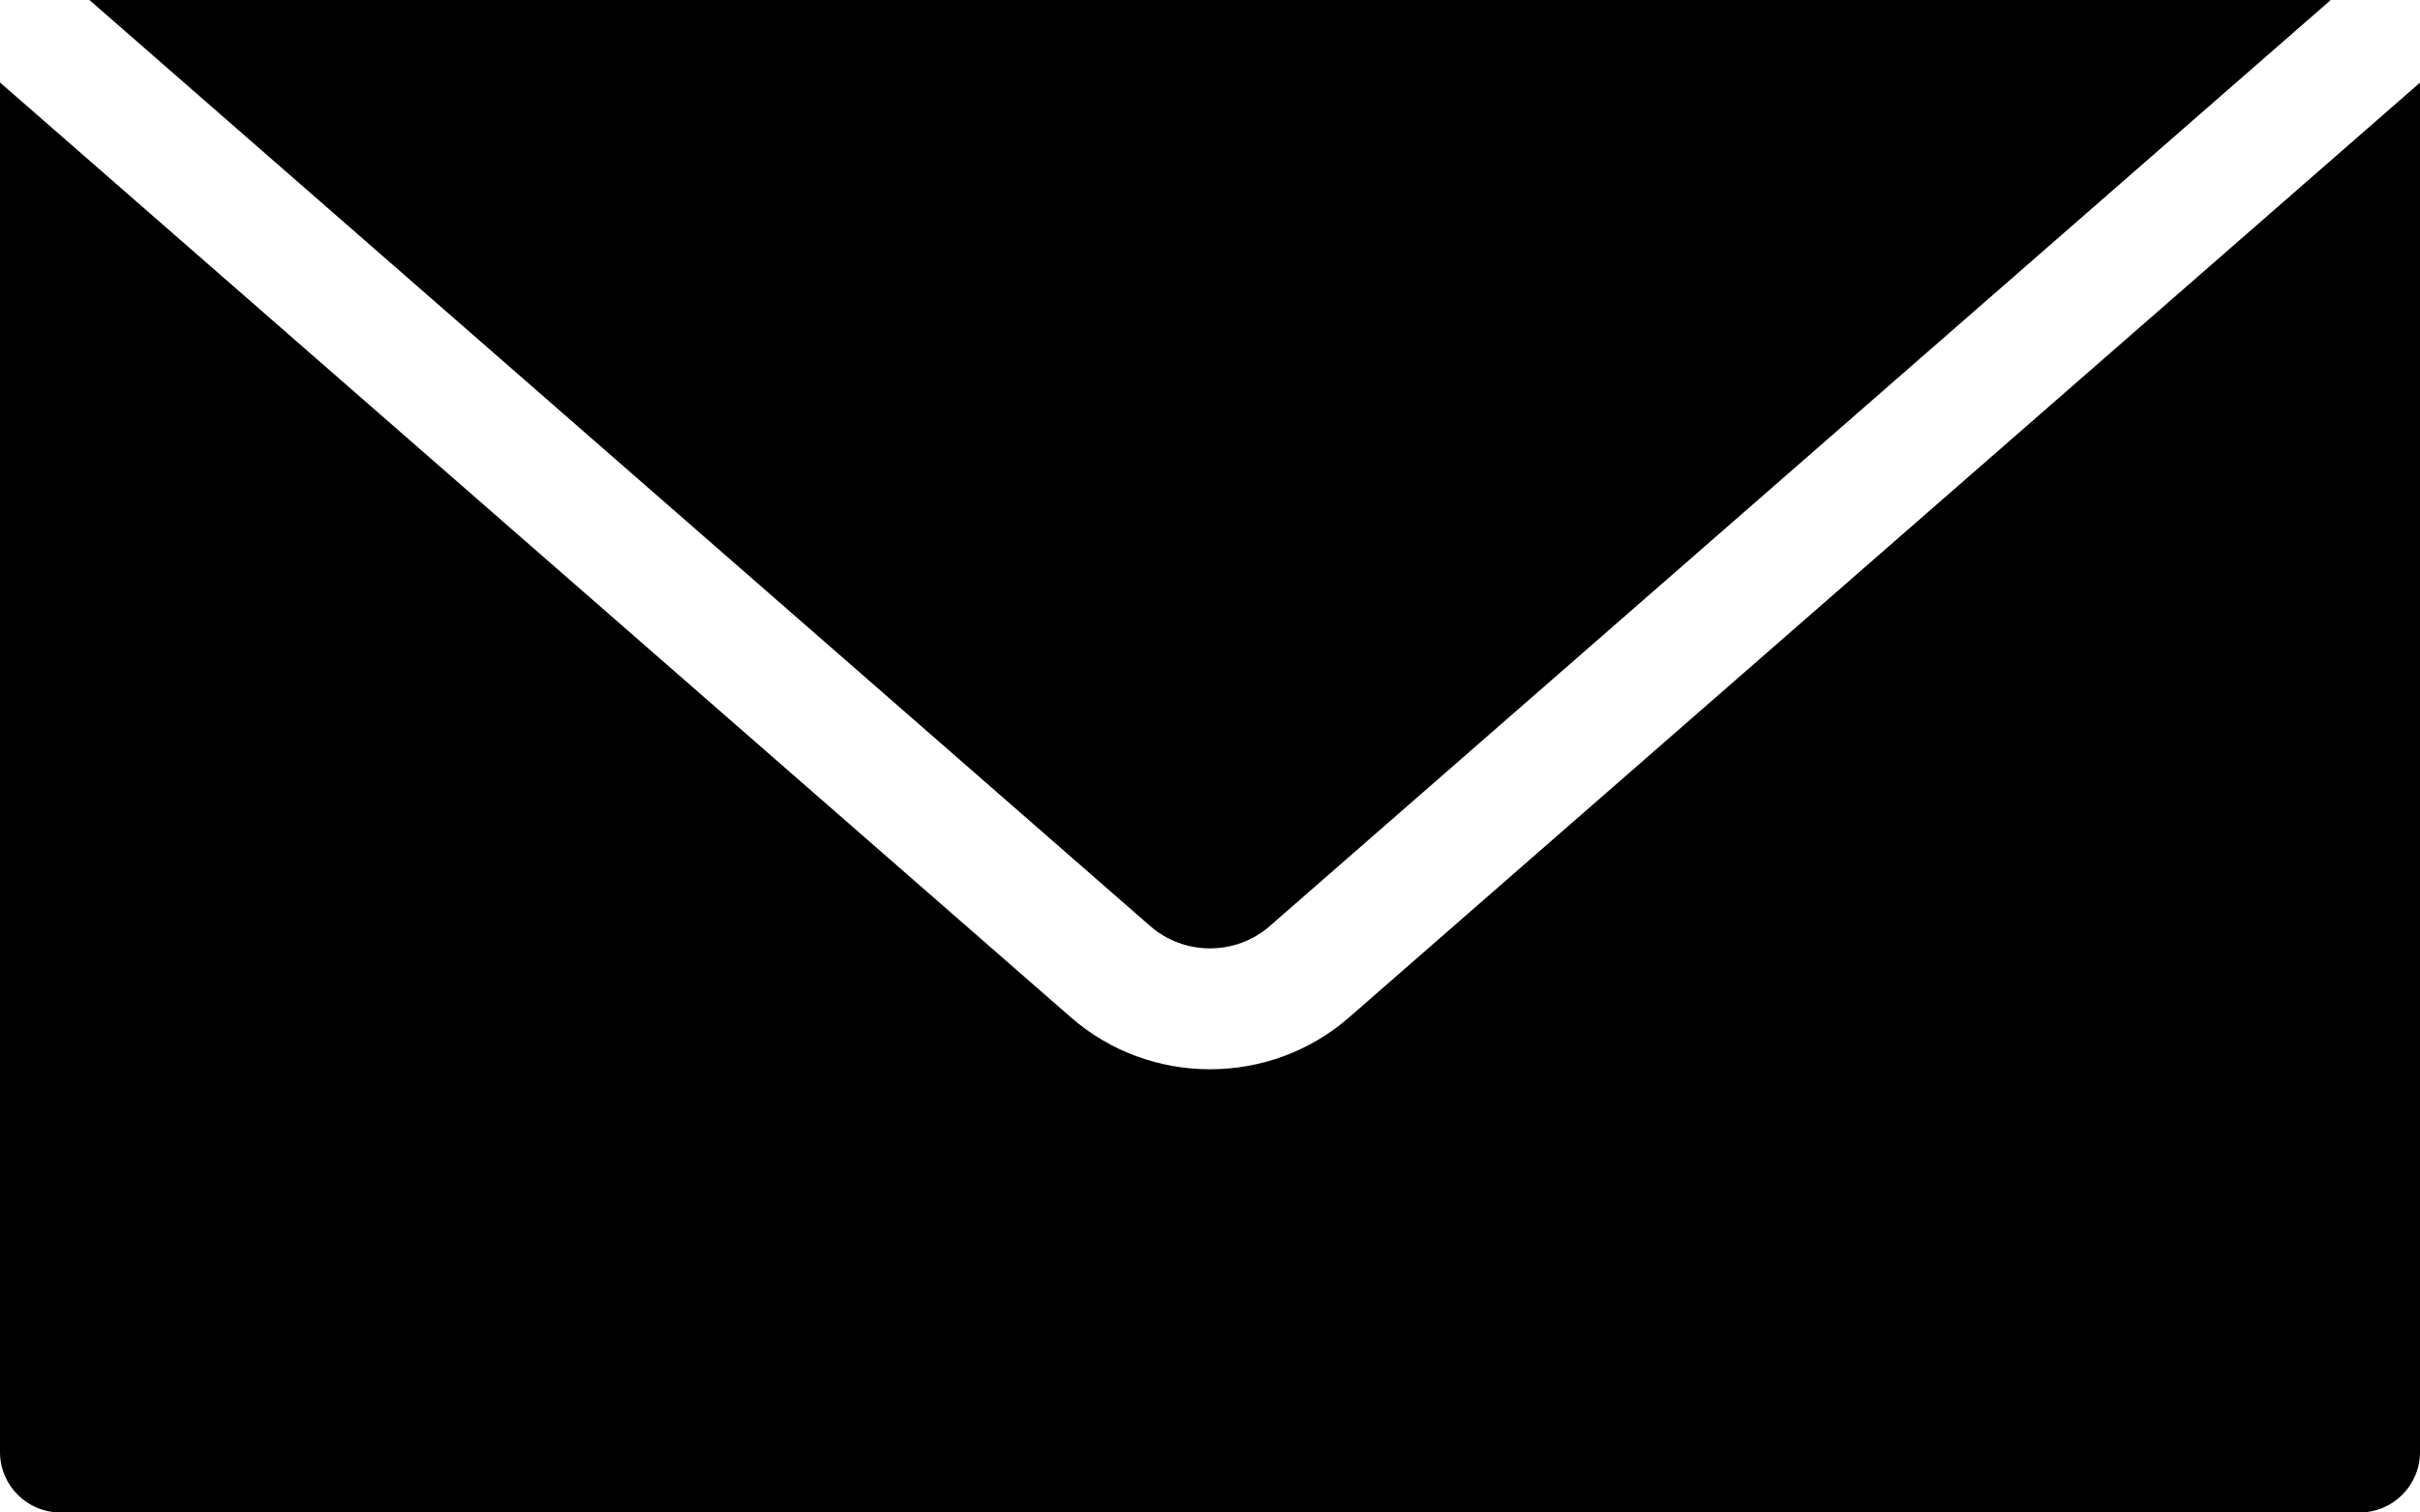
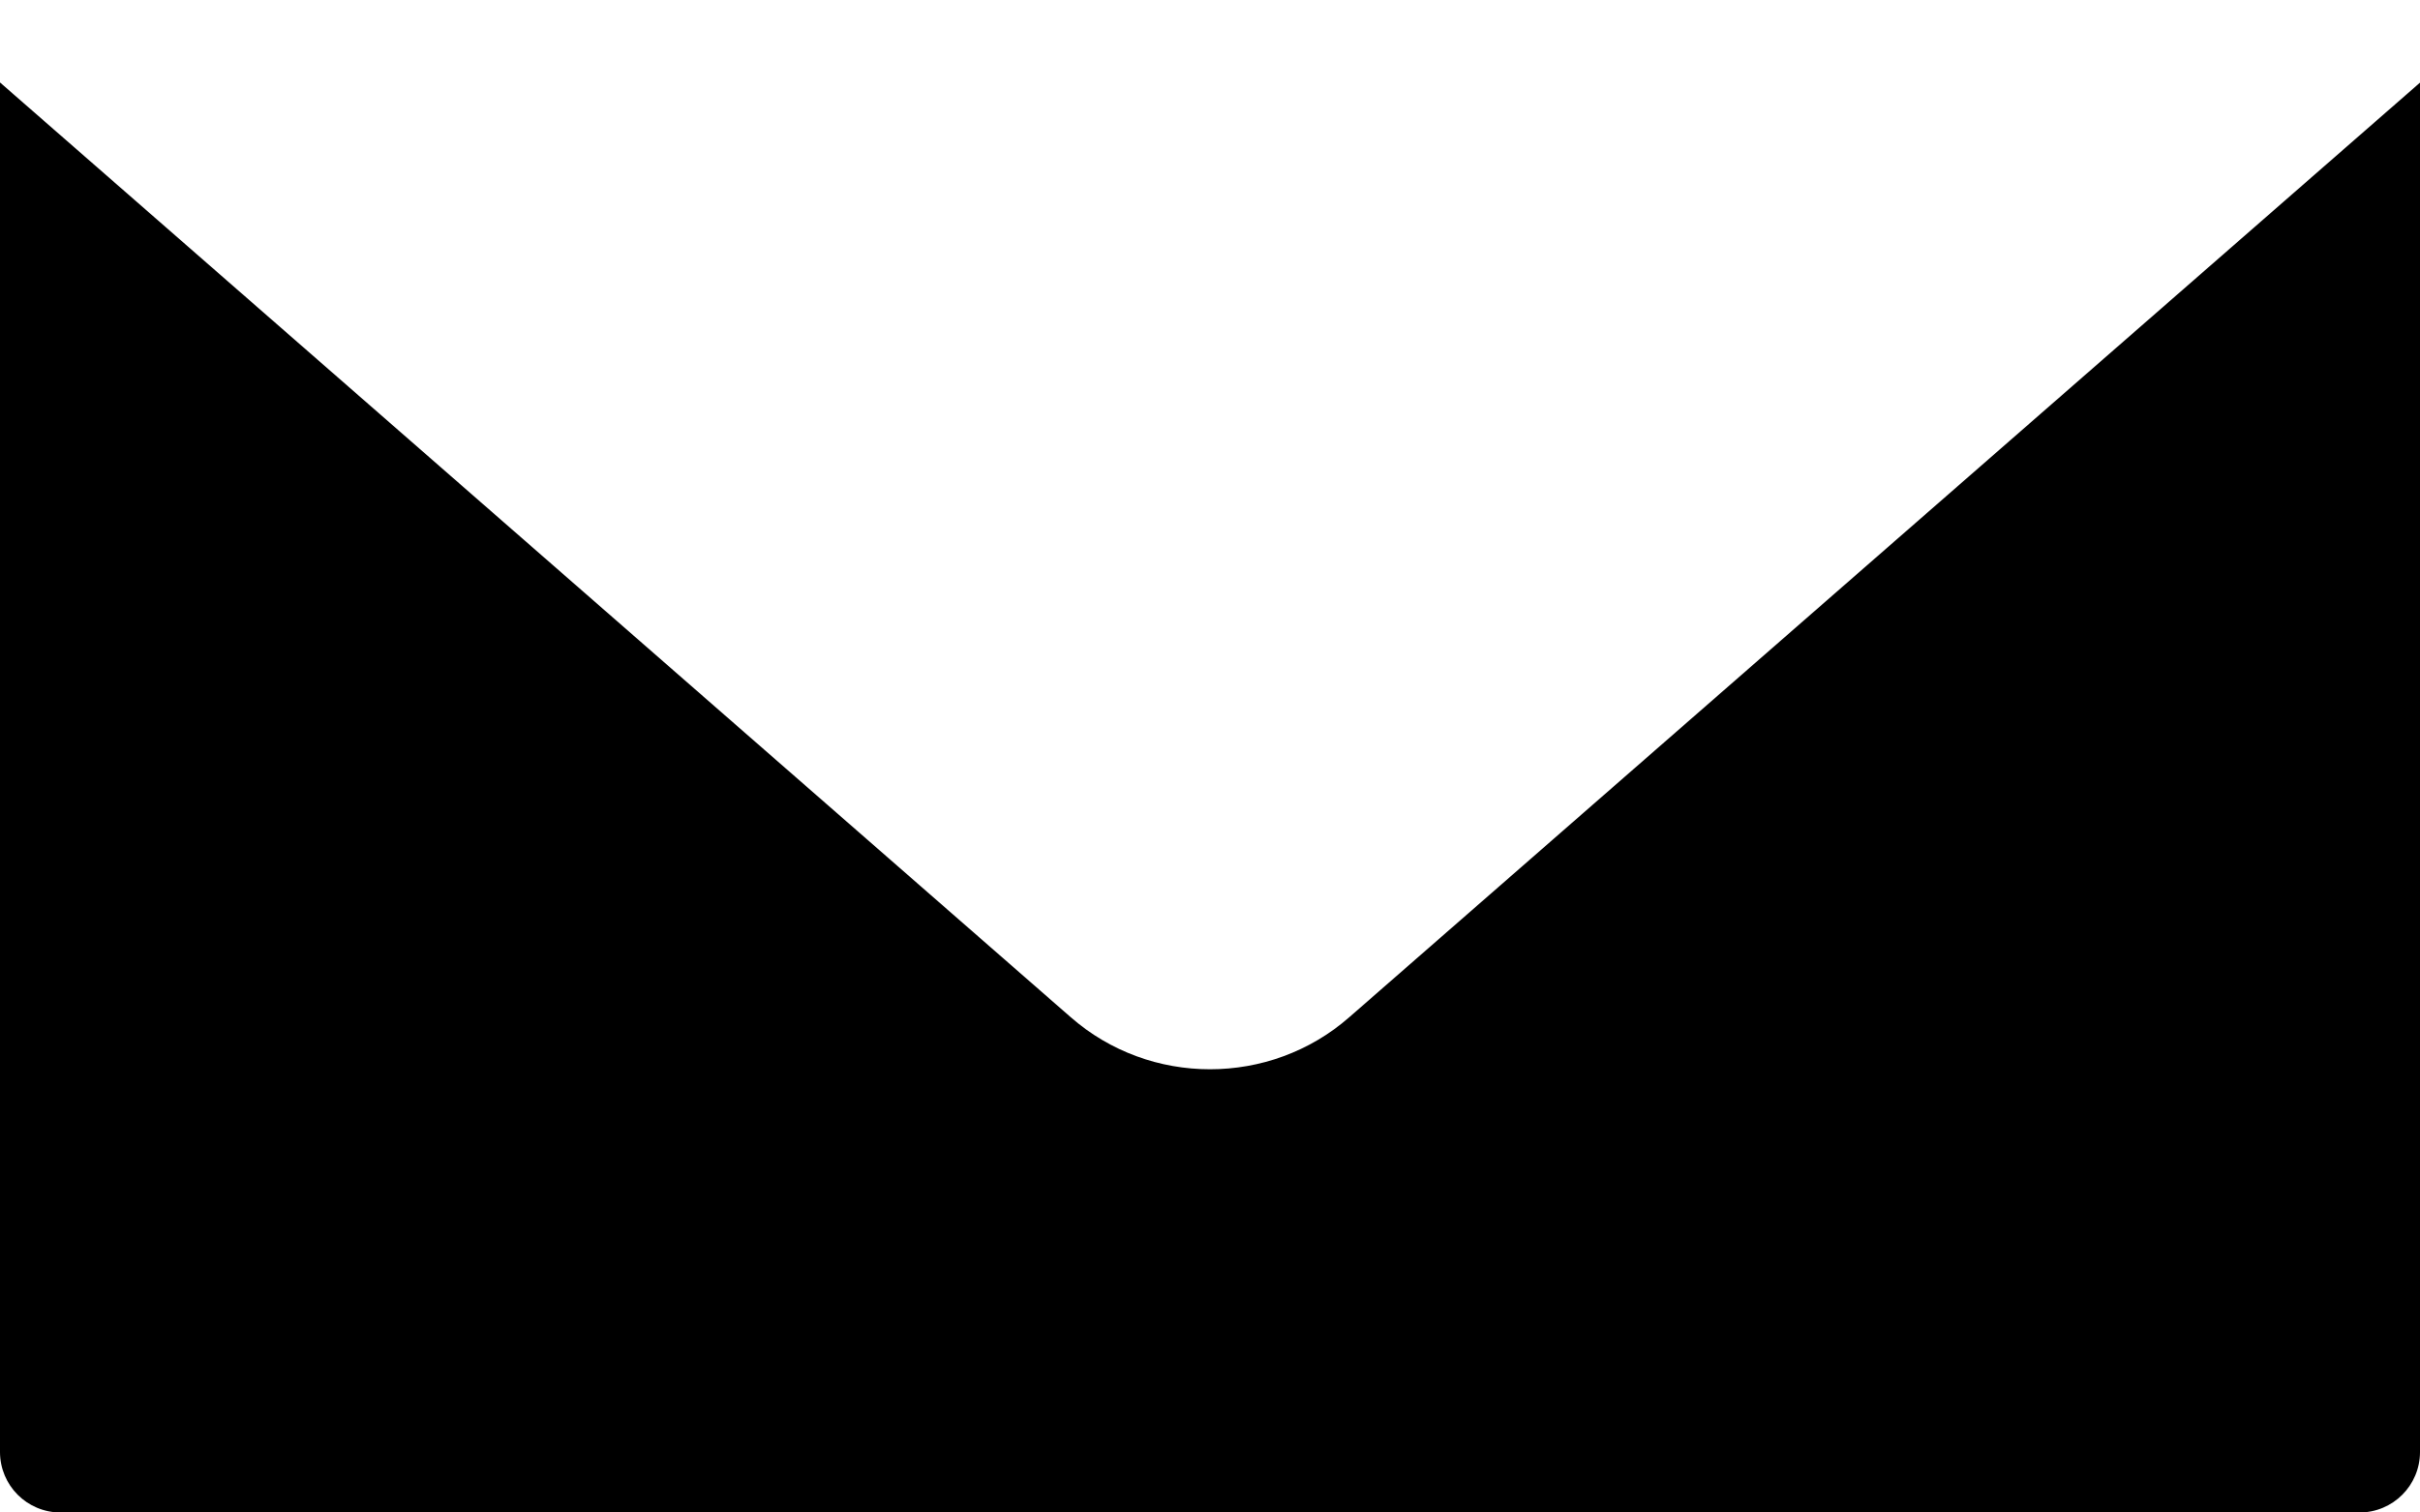
<svg xmlns="http://www.w3.org/2000/svg" id="_イヤー_2" data-name="レイヤー 2" viewBox="0 0 40 25">
  <g id="_イヤー_1-2" data-name="レイヤー 1">
    <g>
-       <path d="M1.478,0L19.011,15.306c.565,.494,1.415,.492,1.977,.001L38.525,0H1.478Z" />
      <path d="M22.304,16.812c-.656,.575-1.479,.862-2.304,.862s-1.648-.287-2.305-.863L0,1.363V24c0,.552,.447,1,1,1H39c.552,0,1-.448,1-1V1.366l-17.696,15.446Z" />
    </g>
  </g>
</svg>